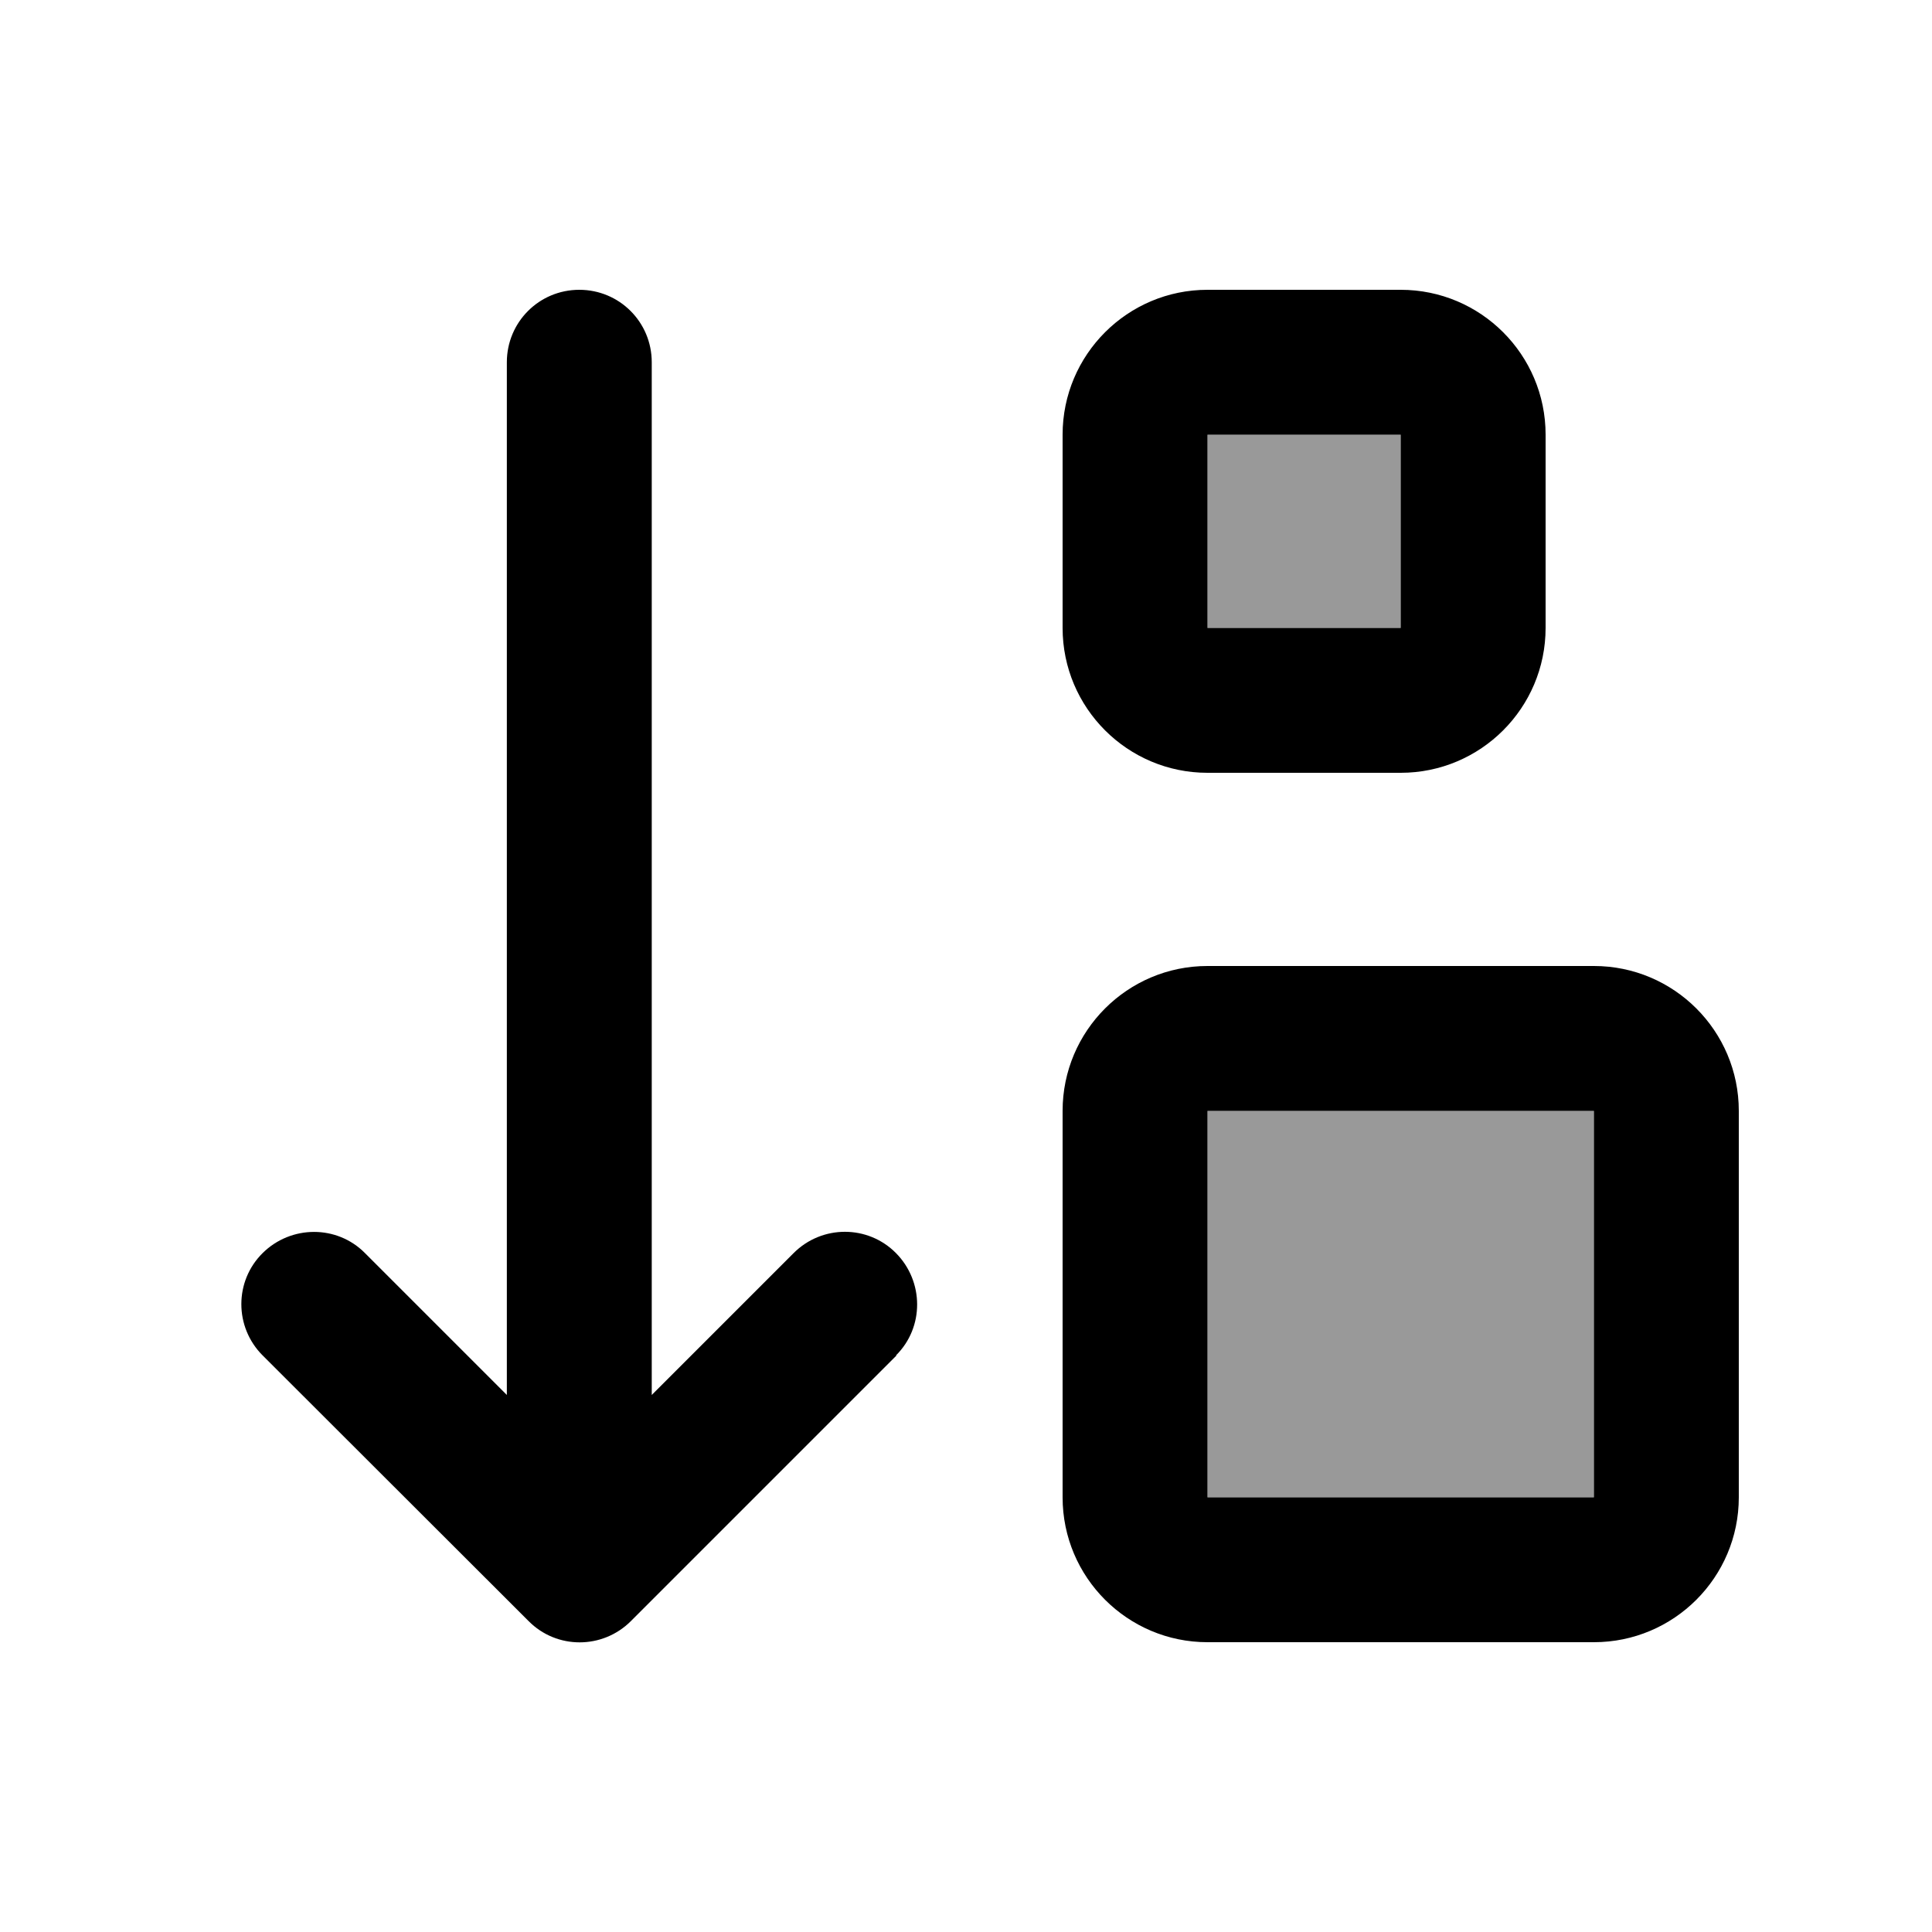
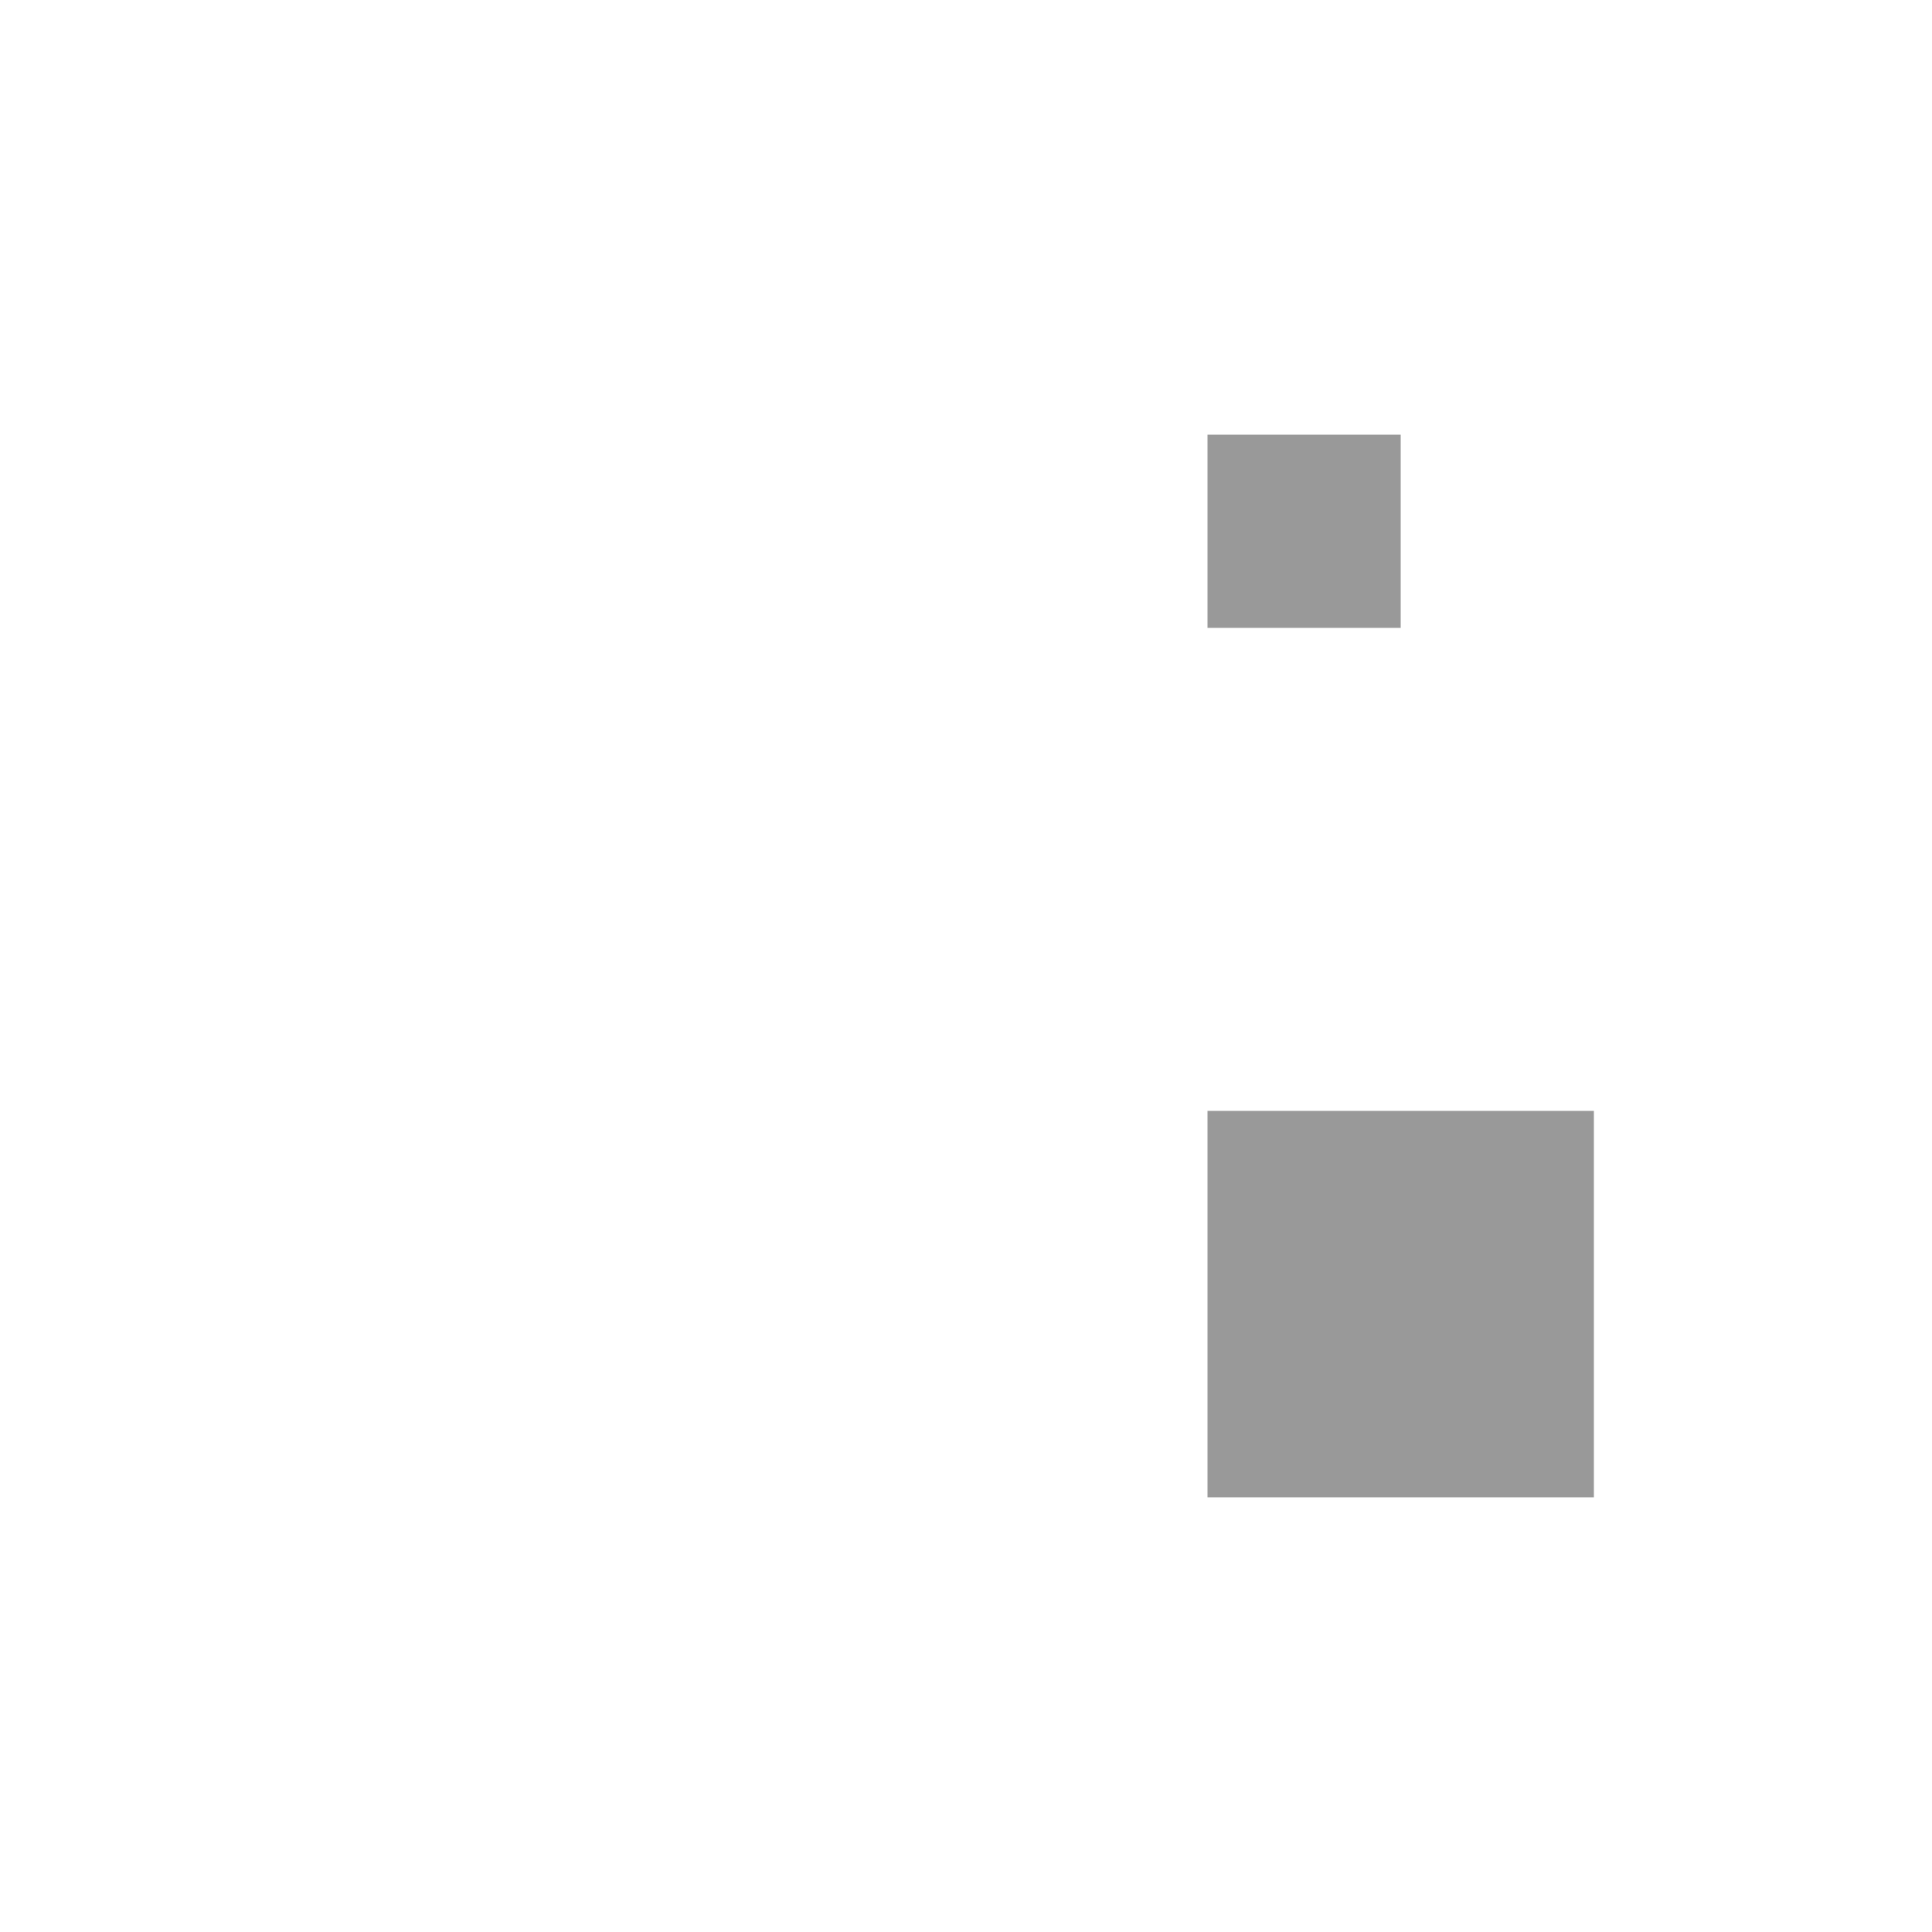
<svg xmlns="http://www.w3.org/2000/svg" viewBox="0 0 640 640">
  <path opacity=".4" fill="currentColor" d="M400 144L400 208L464 208L464 144L400 144zM400 368L400 496L528 496L528 368L400 368z" />
-   <path fill="currentColor" d="M297 449L209 537C199.6 546.4 184.4 546.4 175.1 537L87 449C77.6 439.6 77.6 424.4 87 415.1C96.4 405.8 111.6 405.7 120.9 415.1L167.9 462.1L167.9 120C167.9 106.7 178.6 96 191.9 96C205.2 96 215.9 106.7 215.9 120L215.9 462.1L262.9 415.1C272.3 405.7 287.5 405.7 296.8 415.1C306.1 424.5 306.2 439.7 296.8 449zM400 208L464 208L464 144L400 144L400 208zM352 208L352 144C352 117.5 373.5 96 400 96L464 96C490.5 96 512 117.5 512 144L512 208C512 234.5 490.5 256 464 256L400 256C373.5 256 352 234.5 352 208zM400 496L528 496L528 368L400 368L400 496zM352 496L352 368C352 341.5 373.5 320 400 320L528 320C554.5 320 576 341.5 576 368L576 496C576 522.5 554.5 544 528 544L400 544C373.5 544 352 522.5 352 496z" />
</svg>